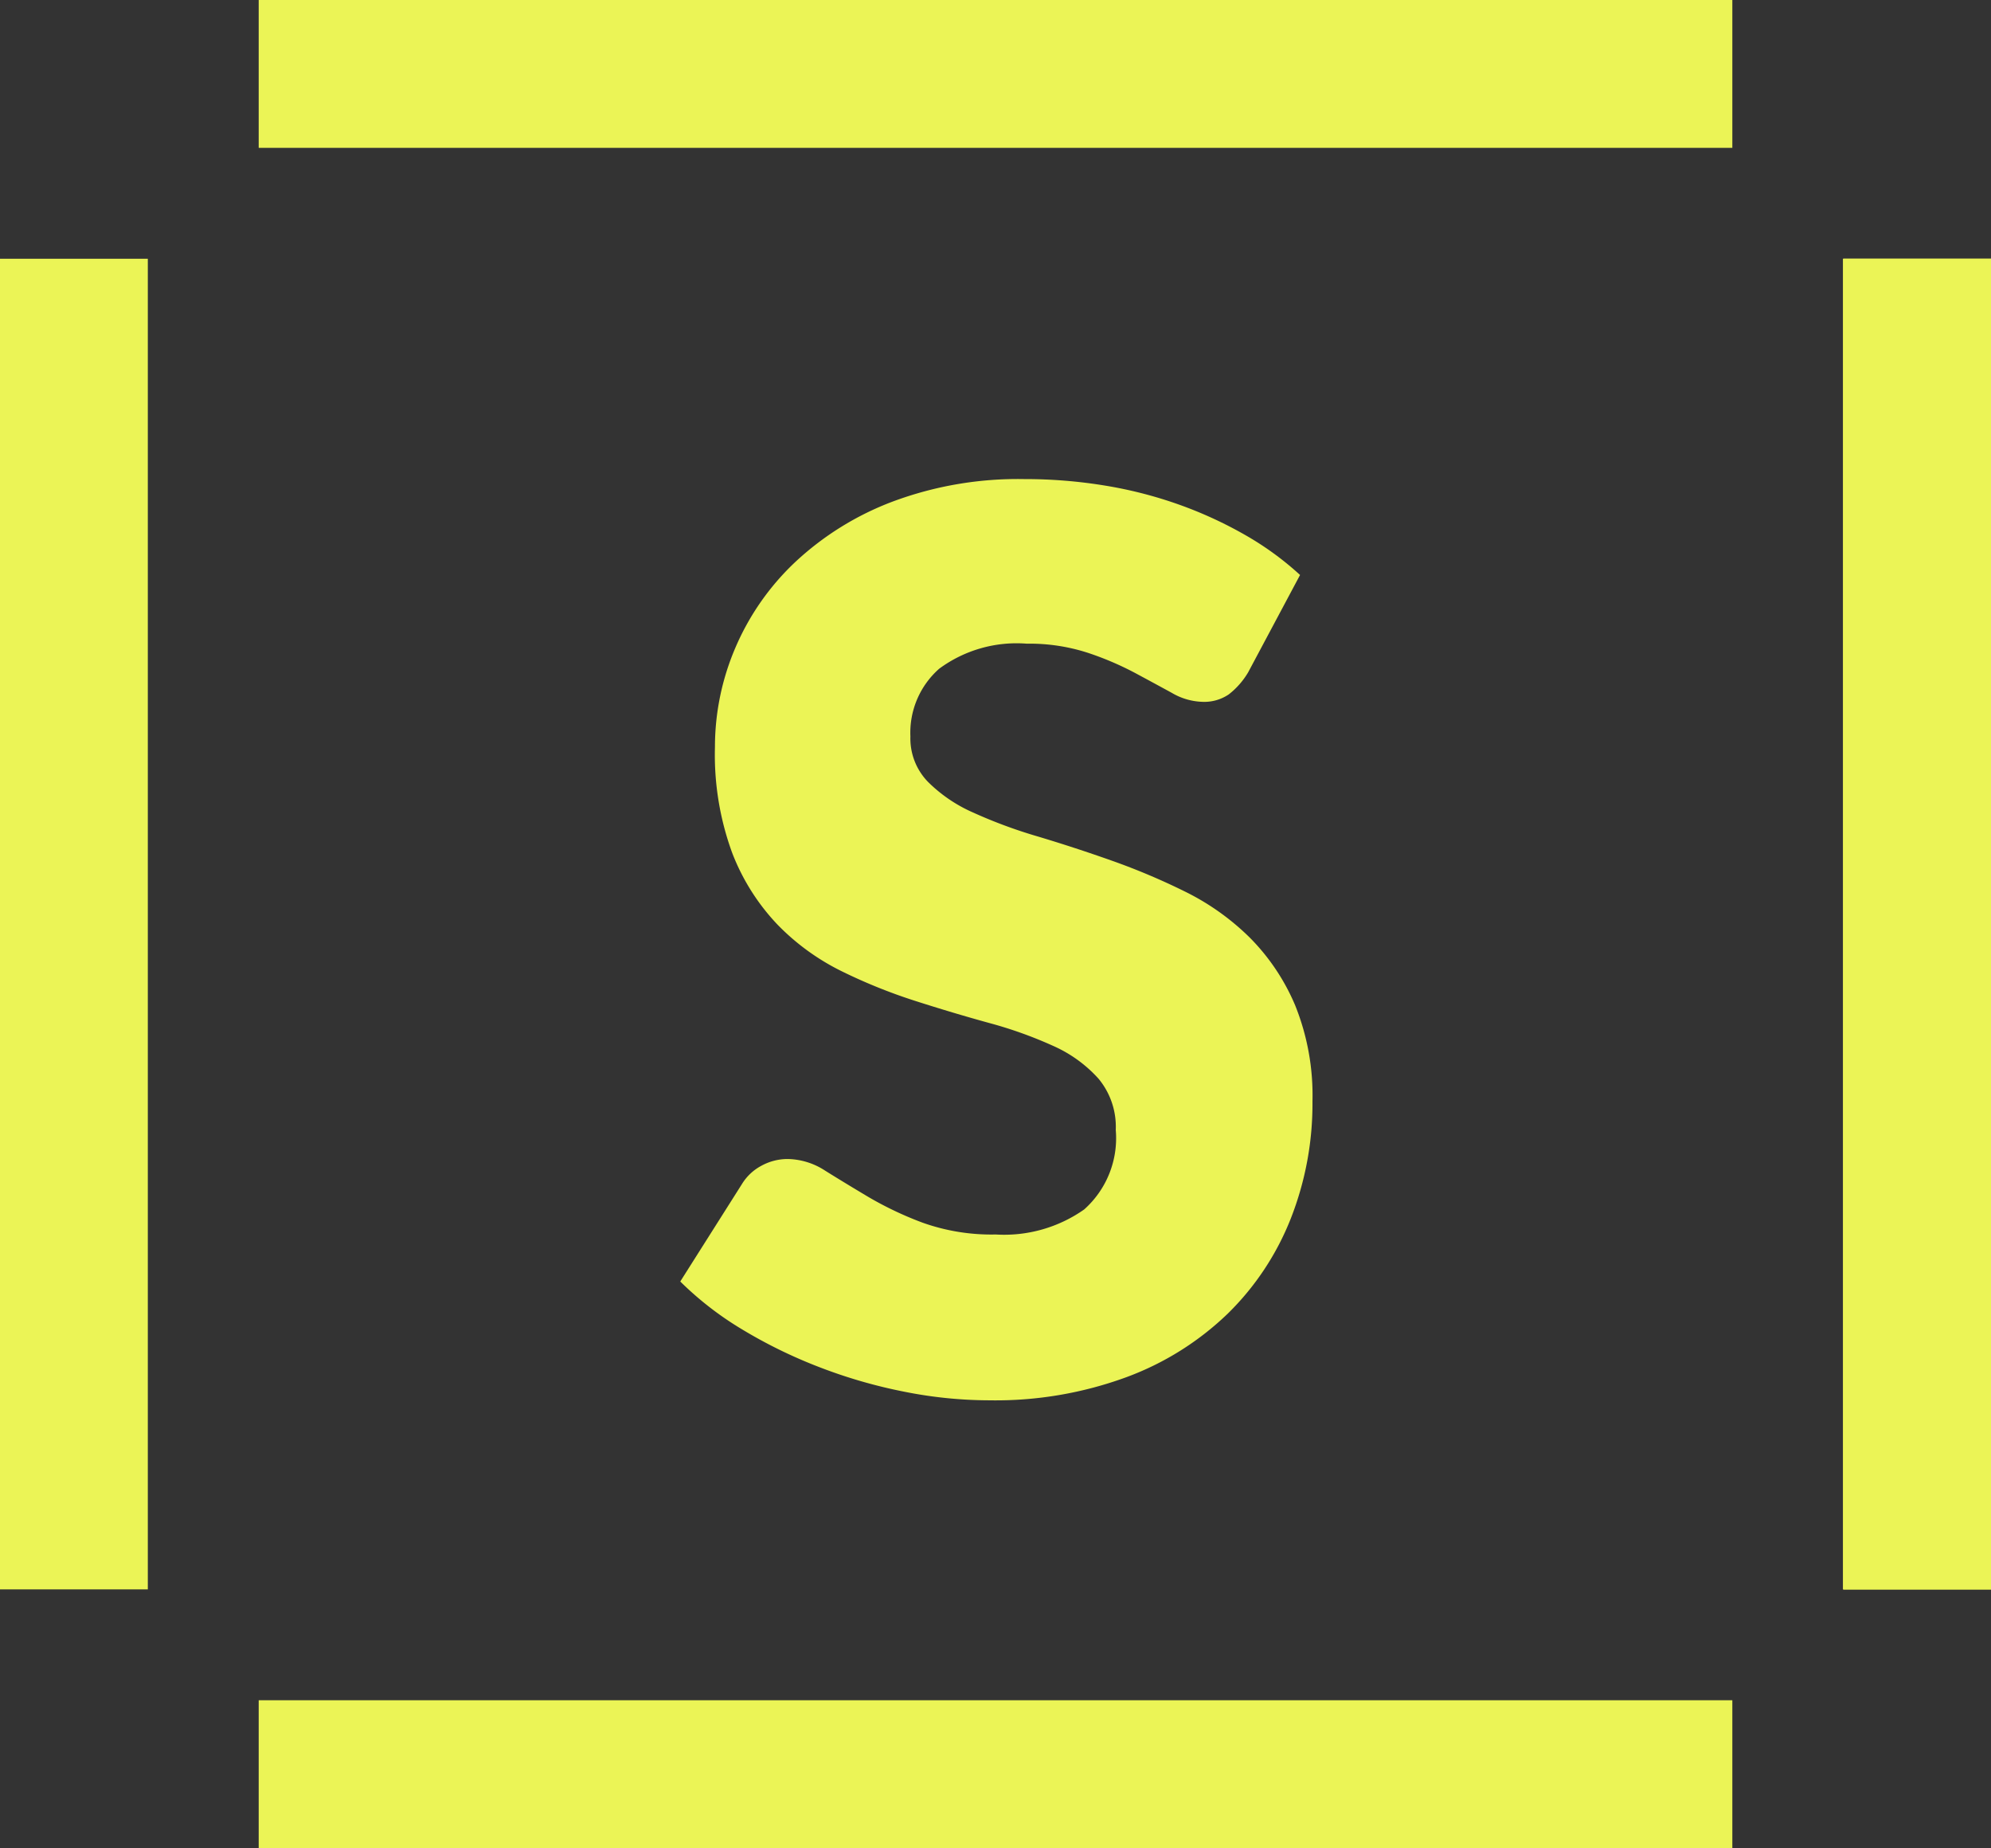
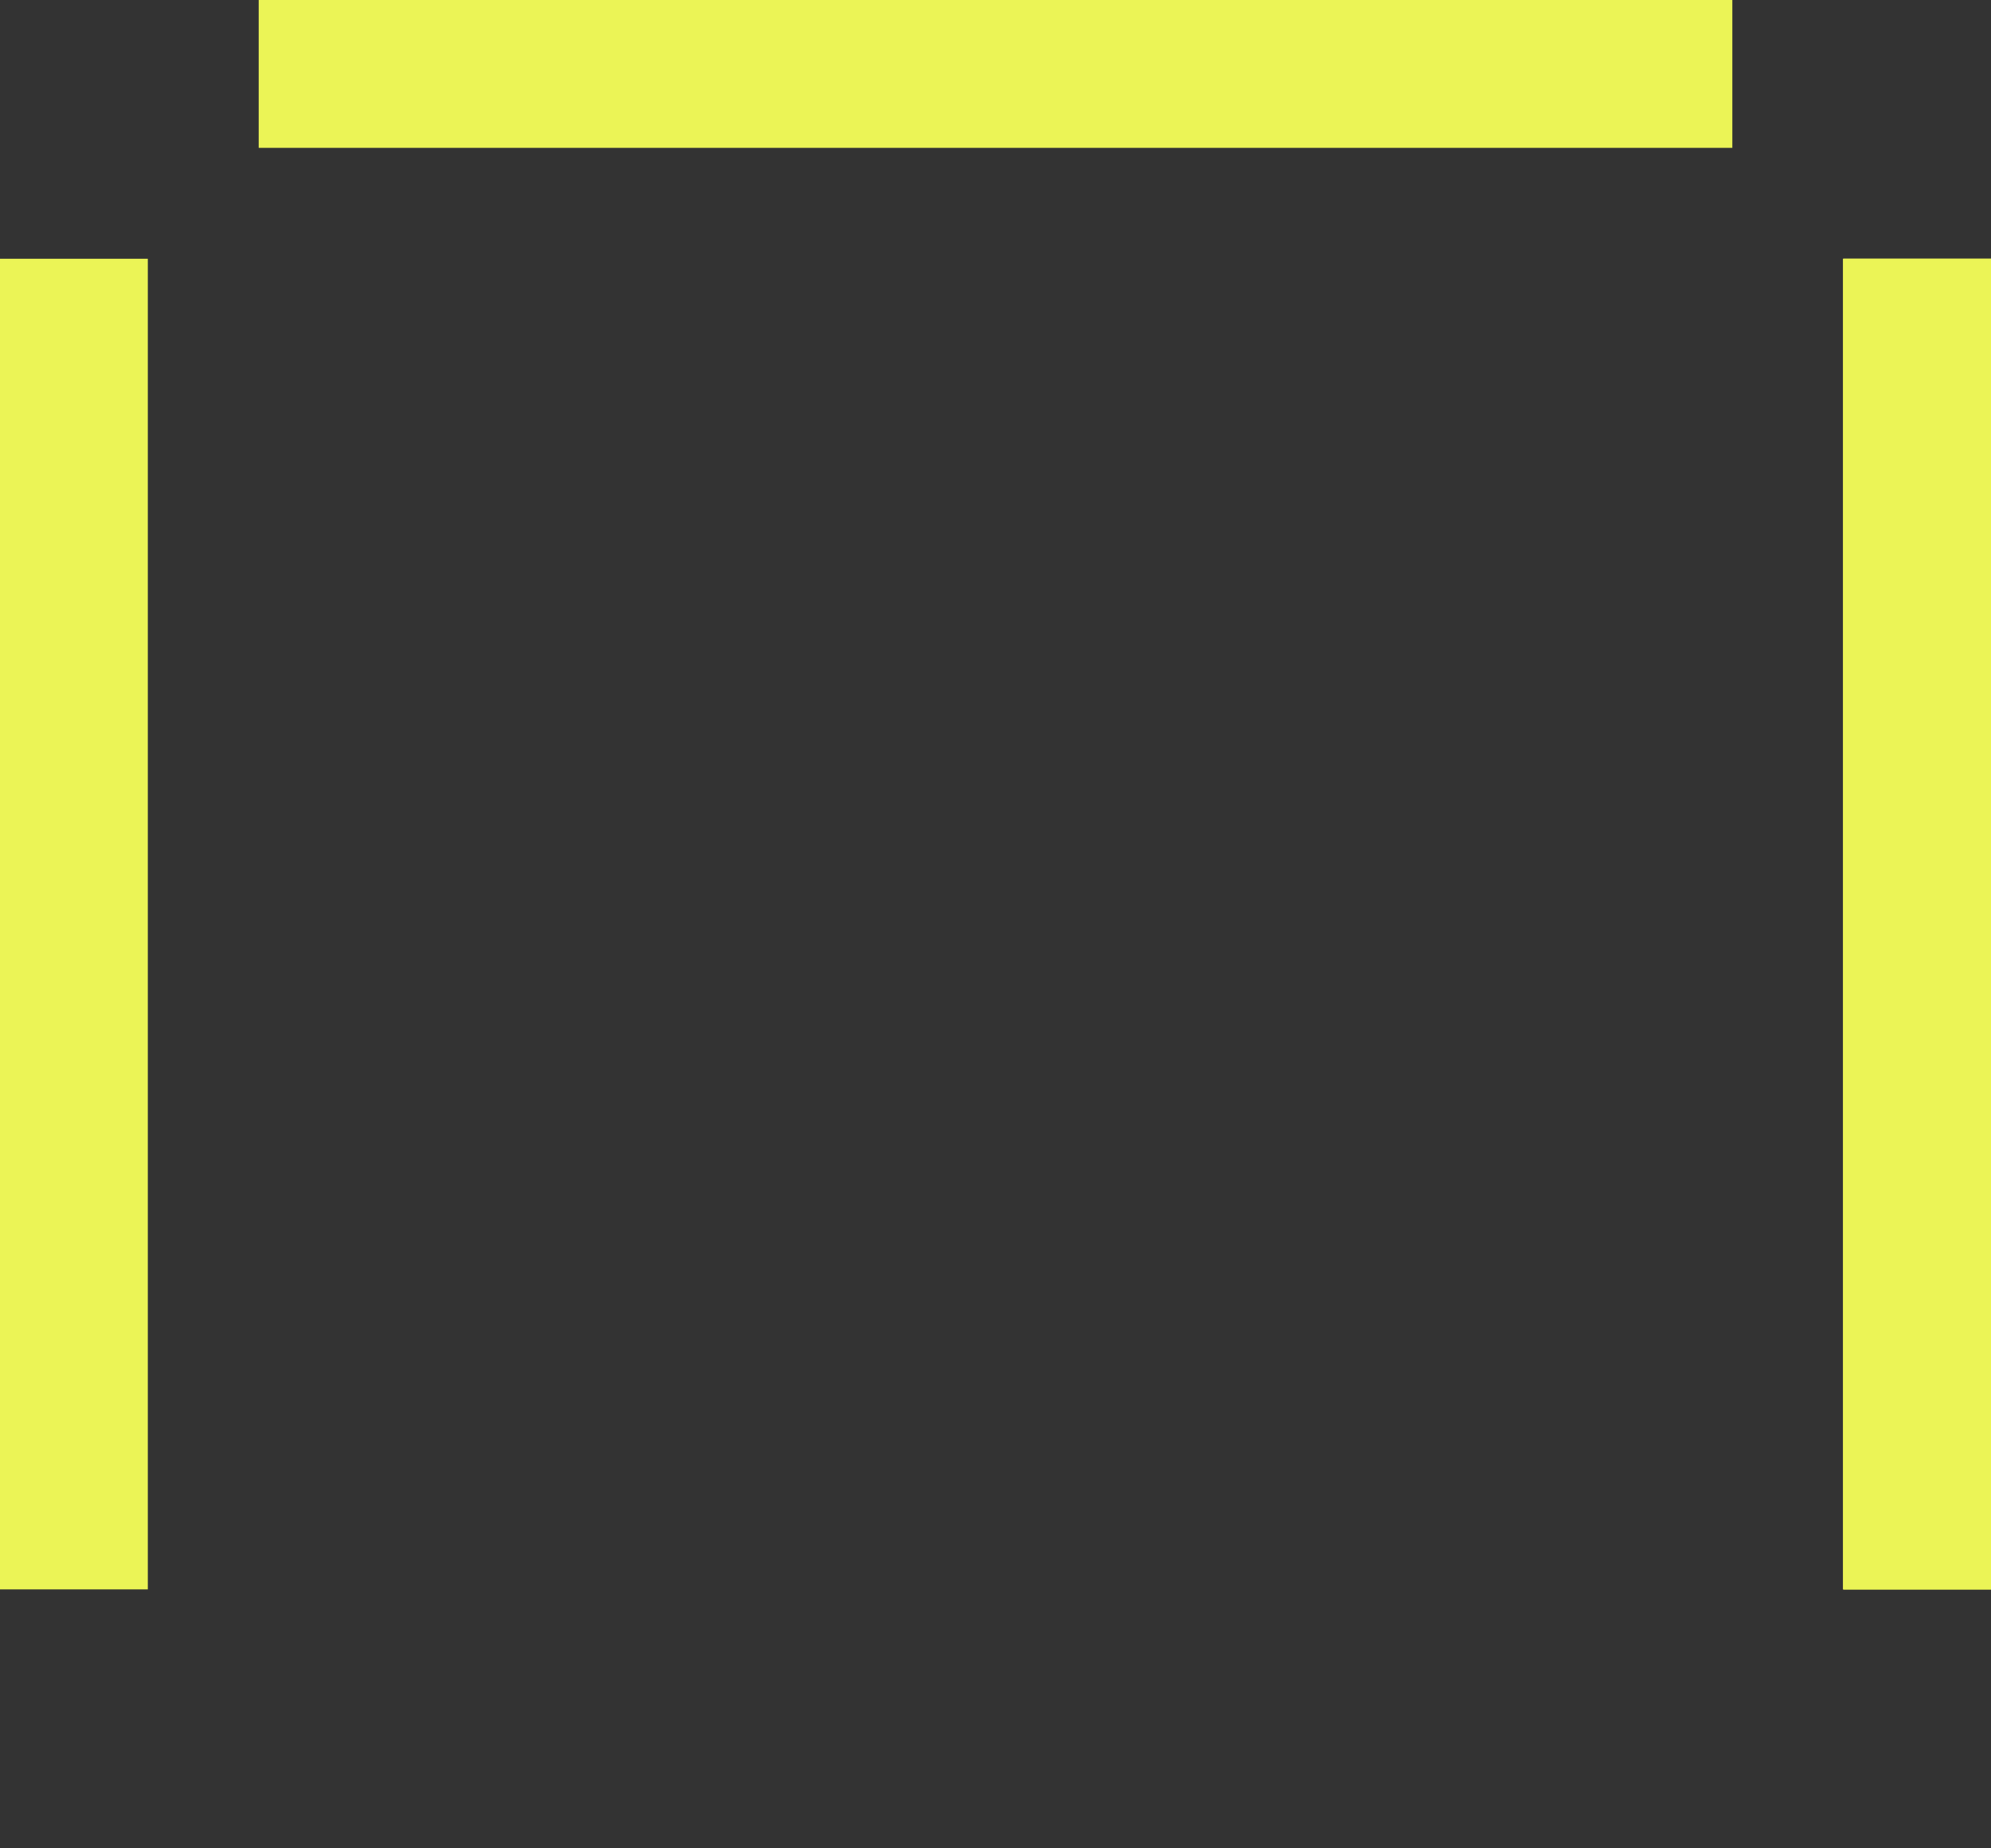
<svg xmlns="http://www.w3.org/2000/svg" viewBox="0 0 107.753 100" height="100" width="107.753">
  <rect x="0" y="0" width="107.753" height="100" fill="#333333" stroke="none" />
-   <path fill="#ebf456" transform="translate(-2294.74 -51.861)" d="M2362.292,88.237a4.23,4.23,0,0,1-1.055,1.2,2.363,2.363,0,0,1-1.424.4,3.468,3.468,0,0,1-1.656-.486q-.887-.485-2.009-1.088a16.61,16.61,0,0,0-2.562-1.088,10.255,10.255,0,0,0-3.28-.485,7.06,7.06,0,0,0-4.736,1.355,4.613,4.613,0,0,0-1.559,3.666,3.371,3.371,0,0,0,.939,2.444,8.036,8.036,0,0,0,2.46,1.674,26.481,26.481,0,0,0,3.481,1.289q1.959.585,4,1.306a35.959,35.959,0,0,1,4,1.689,13.41,13.41,0,0,1,3.482,2.477,11.577,11.577,0,0,1,2.46,3.666,13.032,13.032,0,0,1,.938,5.206,16.978,16.978,0,0,1-1.171,6.327,14.8,14.8,0,0,1-3.4,5.139,15.746,15.746,0,0,1-5.489,3.448,20.529,20.529,0,0,1-7.416,1.256,23.708,23.708,0,0,1-4.636-.47,27.38,27.38,0,0,1-4.57-1.323,26.377,26.377,0,0,1-4.151-2.024,17.647,17.647,0,0,1-3.382-2.612l3.348-5.289a2.73,2.73,0,0,1,1.037-.971,2.95,2.95,0,0,1,1.441-.368,3.812,3.812,0,0,1,2.024.636q1.022.637,2.312,1.406a18.7,18.7,0,0,0,2.962,1.406,11.1,11.1,0,0,0,3.951.636,7.524,7.524,0,0,0,4.786-1.356,5.164,5.164,0,0,0,1.708-4.3,4.072,4.072,0,0,0-.938-2.78,7.252,7.252,0,0,0-2.46-1.774,22.688,22.688,0,0,0-3.465-1.238q-1.942-.535-3.983-1.189a29.218,29.218,0,0,1-3.984-1.606,12.6,12.6,0,0,1-3.465-2.512,11.745,11.745,0,0,1-2.46-3.883,15.421,15.421,0,0,1-.937-5.742,13.622,13.622,0,0,1,1.1-5.356,13.829,13.829,0,0,1,3.248-4.653,15.97,15.97,0,0,1,5.256-3.264,19.391,19.391,0,0,1,7.131-1.222,26.733,26.733,0,0,1,4.37.351,22.95,22.95,0,0,1,4.033,1.038,22.229,22.229,0,0,1,3.566,1.641,16.43,16.43,0,0,1,2.962,2.159Z" />
  <rect fill="#ebf456" transform="translate(99.754 14.001)" height="72" width="8" />
  <rect fill="#ebf456" transform="translate(99.754 14.001)" height="72" width="8" />
  <rect fill="#ebf456" transform="translate(14.001)" height="8" width="79.753" />
-   <rect fill="#ebf456" transform="translate(14.001 92)" height="8" width="79.753" />
  <rect fill="#ebf456" transform="translate(0 14.001)" height="72" width="8" />
  <rect fill="#ebf456" transform="translate(99.754 14.001)" height="72" width="8" />
</svg>